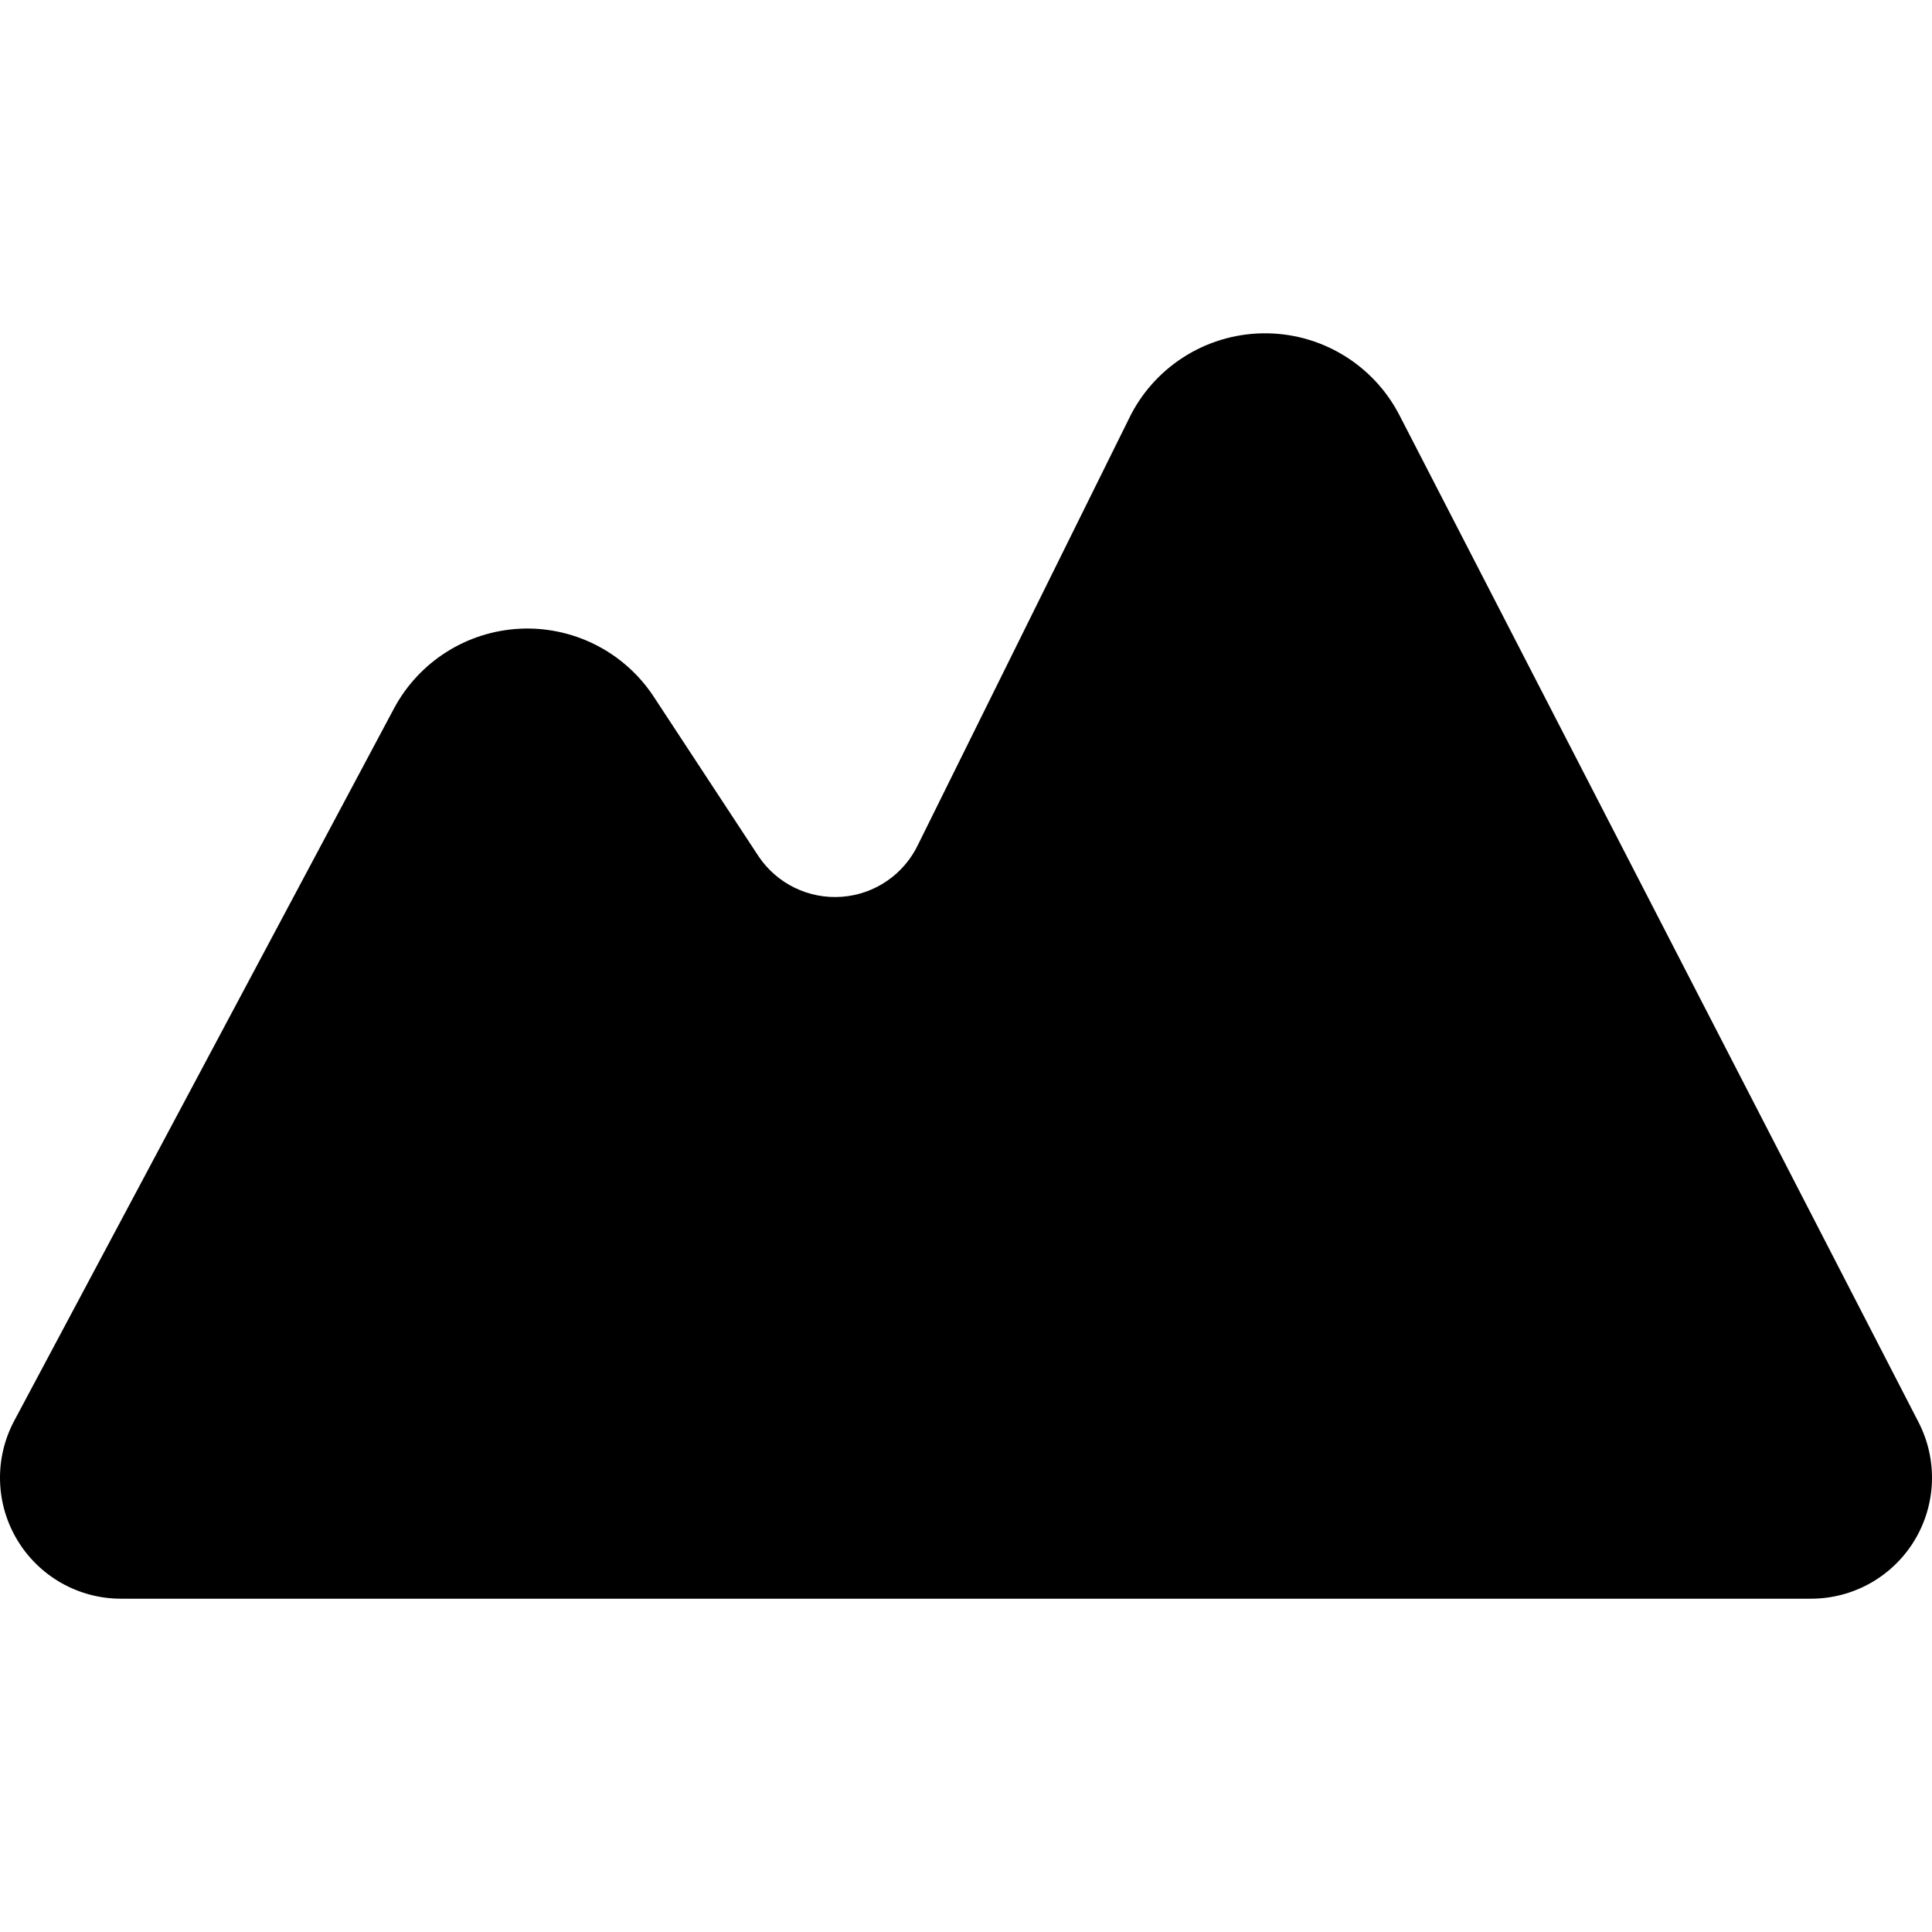
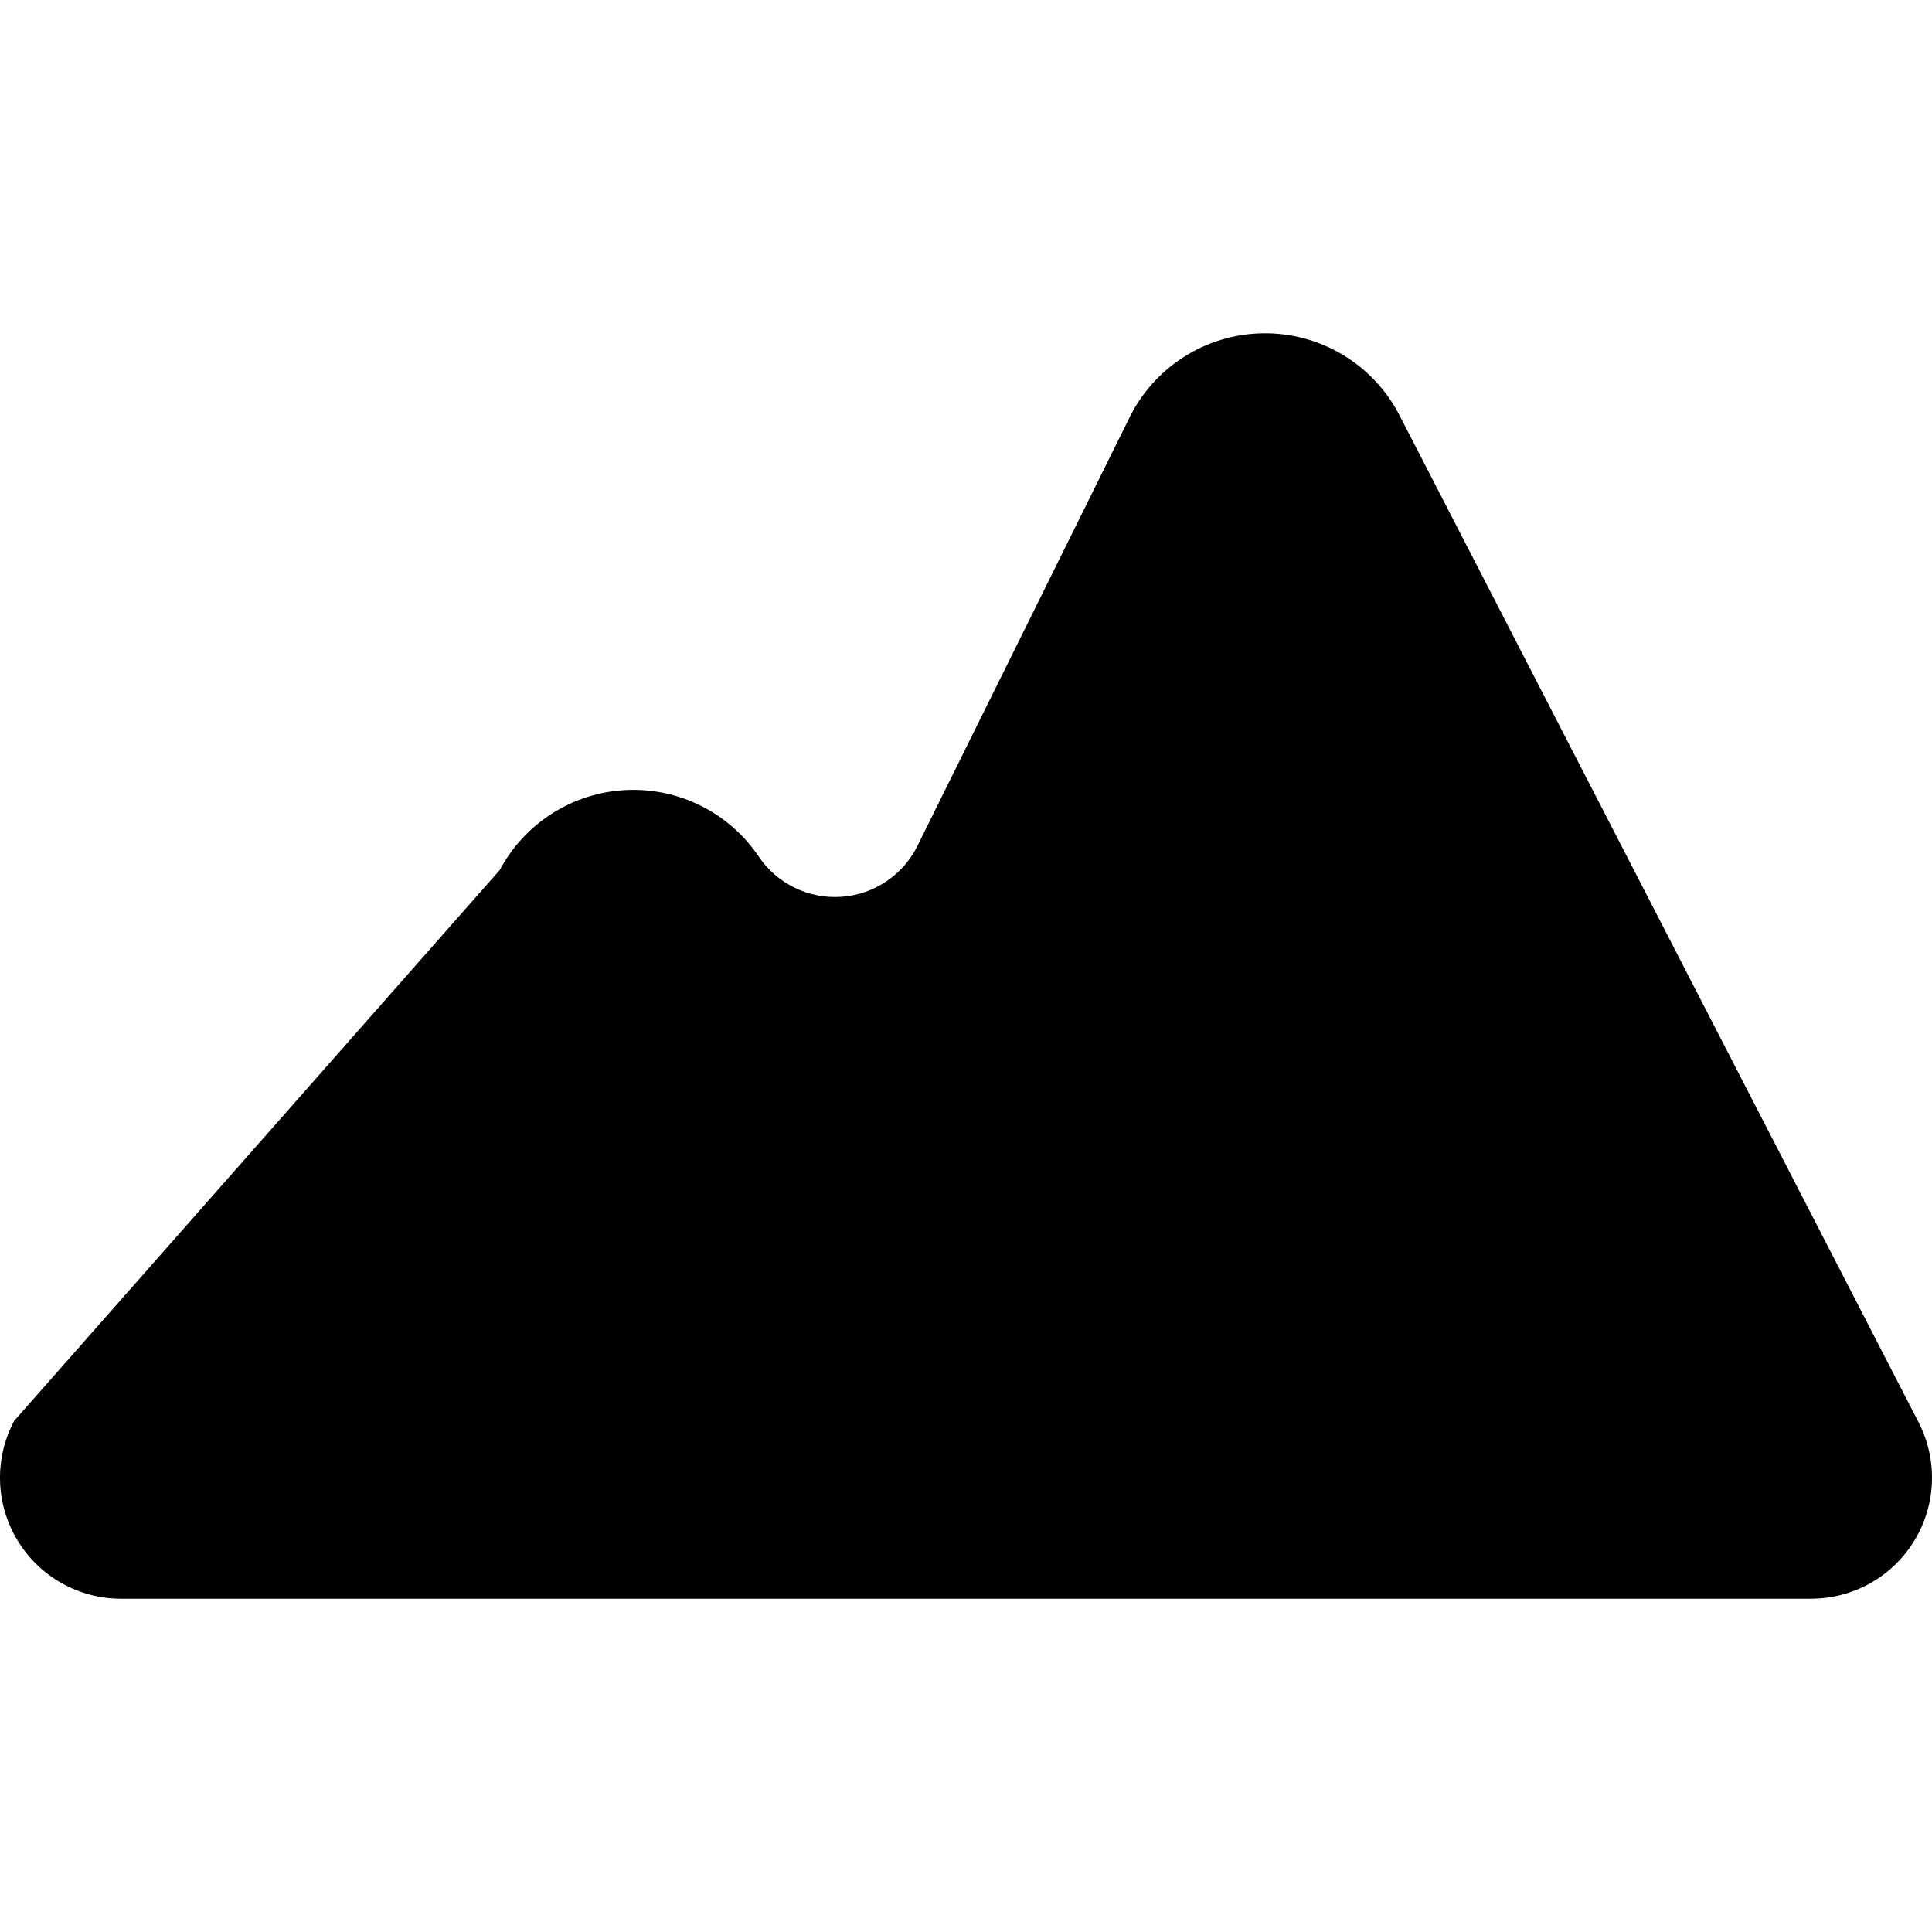
<svg xmlns="http://www.w3.org/2000/svg" height="800px" width="800px" version="1.1" id="_x32_" viewBox="0 0 512 512" xml:space="preserve">
  <style type="text/css">
	.st0{fill:#000000;}
</style>
  <g>
-     <path class="st0" d="M508.44,376.919L370.877,110.05c-6.987-13.56-21.07-21.983-36.324-21.716   c-15.254,0.268-29.034,9.169-35.541,22.968l-55.682,112.46c-3.747,7.926-11.461,13.237-20.196,13.892   c-8.745,0.671-17.168-3.407-22.074-10.67l-28.076-42.748c-7.861-11.655-21.264-18.337-35.302-17.61   c-14.048,0.728-26.677,8.763-33.296,21.172L3.773,376.523c-5.302,9.942-4.999,21.927,0.801,31.583   c5.789,9.656,16.228,15.566,27.487,15.566H479.94c11.184,0,21.559-5.826,27.376-15.372   C513.135,398.744,513.558,386.86,508.44,376.919z" />
+     <path class="st0" d="M508.44,376.919L370.877,110.05c-6.987-13.56-21.07-21.983-36.324-21.716   c-15.254,0.268-29.034,9.169-35.541,22.968l-55.682,112.46c-3.747,7.926-11.461,13.237-20.196,13.892   c-8.745,0.671-17.168-3.407-22.074-10.67c-7.861-11.655-21.264-18.337-35.302-17.61   c-14.048,0.728-26.677,8.763-33.296,21.172L3.773,376.523c-5.302,9.942-4.999,21.927,0.801,31.583   c5.789,9.656,16.228,15.566,27.487,15.566H479.94c11.184,0,21.559-5.826,27.376-15.372   C513.135,398.744,513.558,386.86,508.44,376.919z" />
  </g>
</svg>